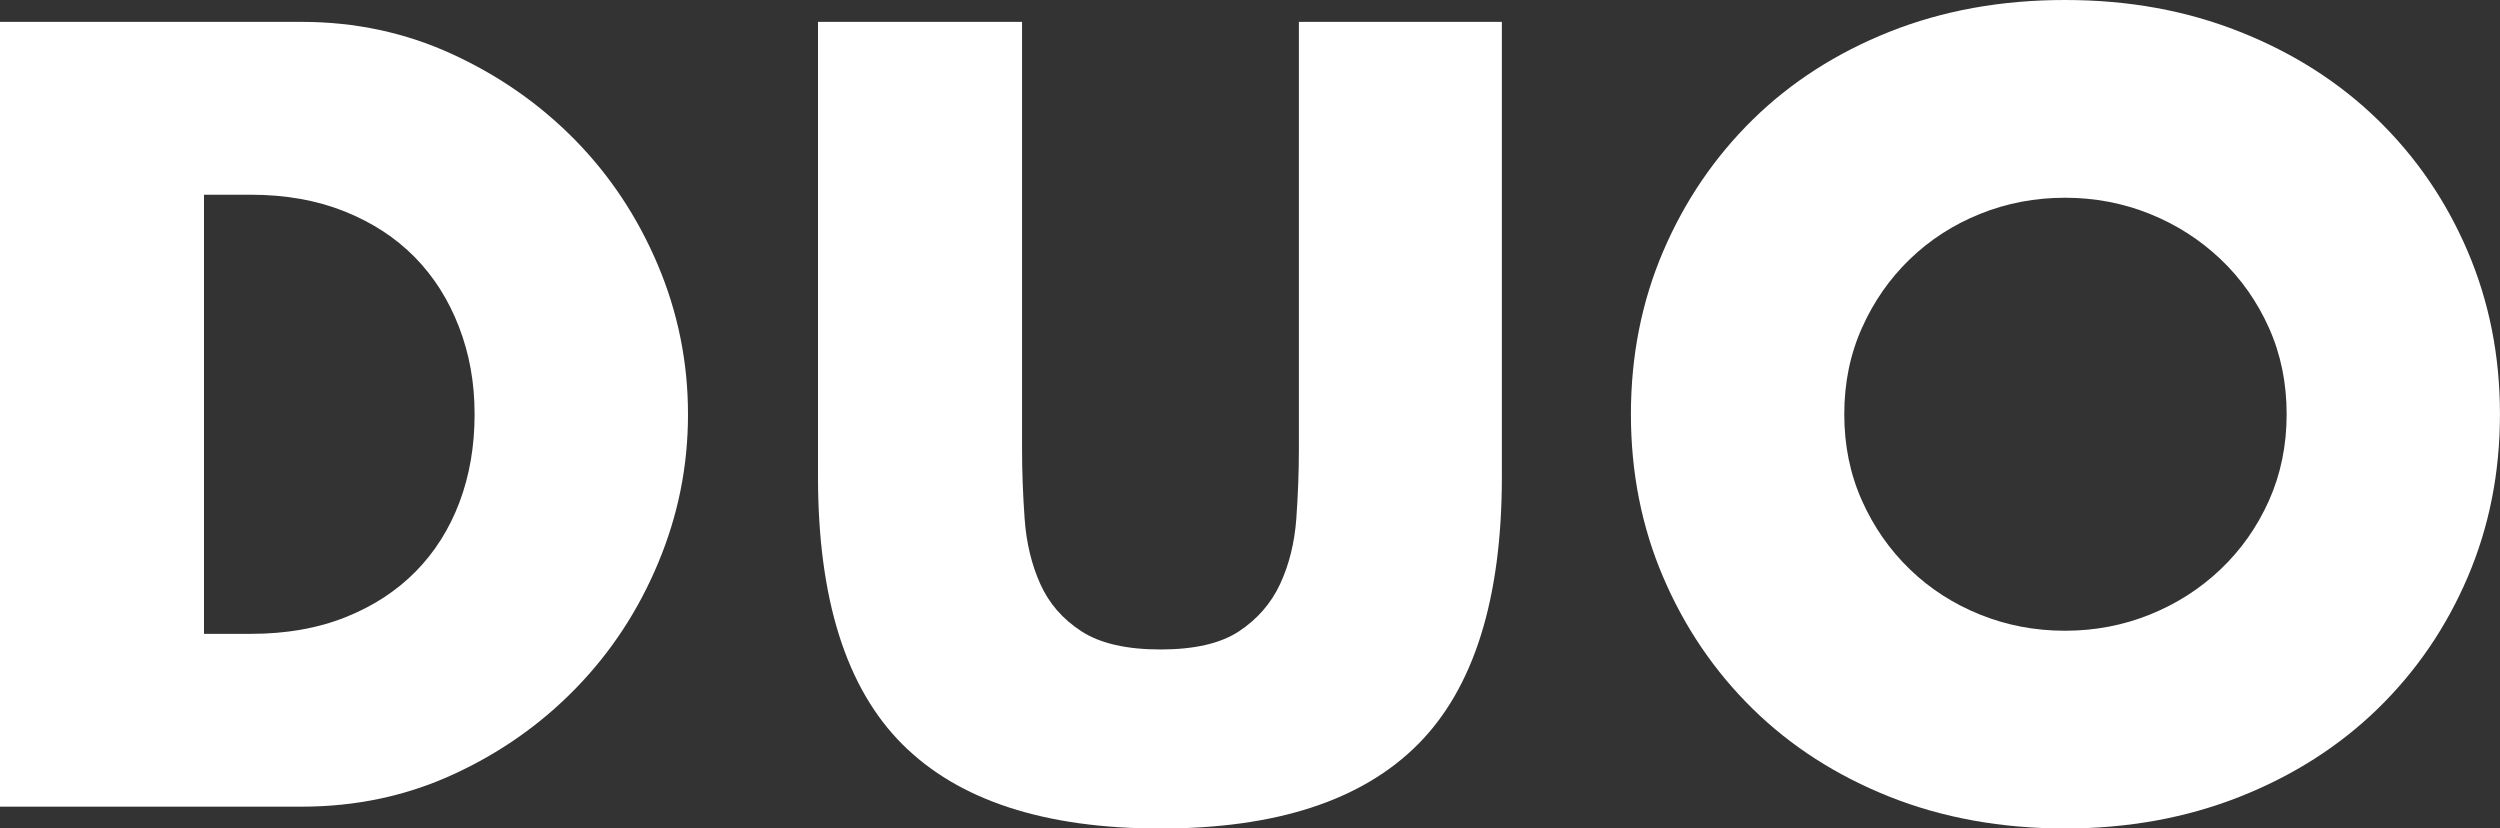
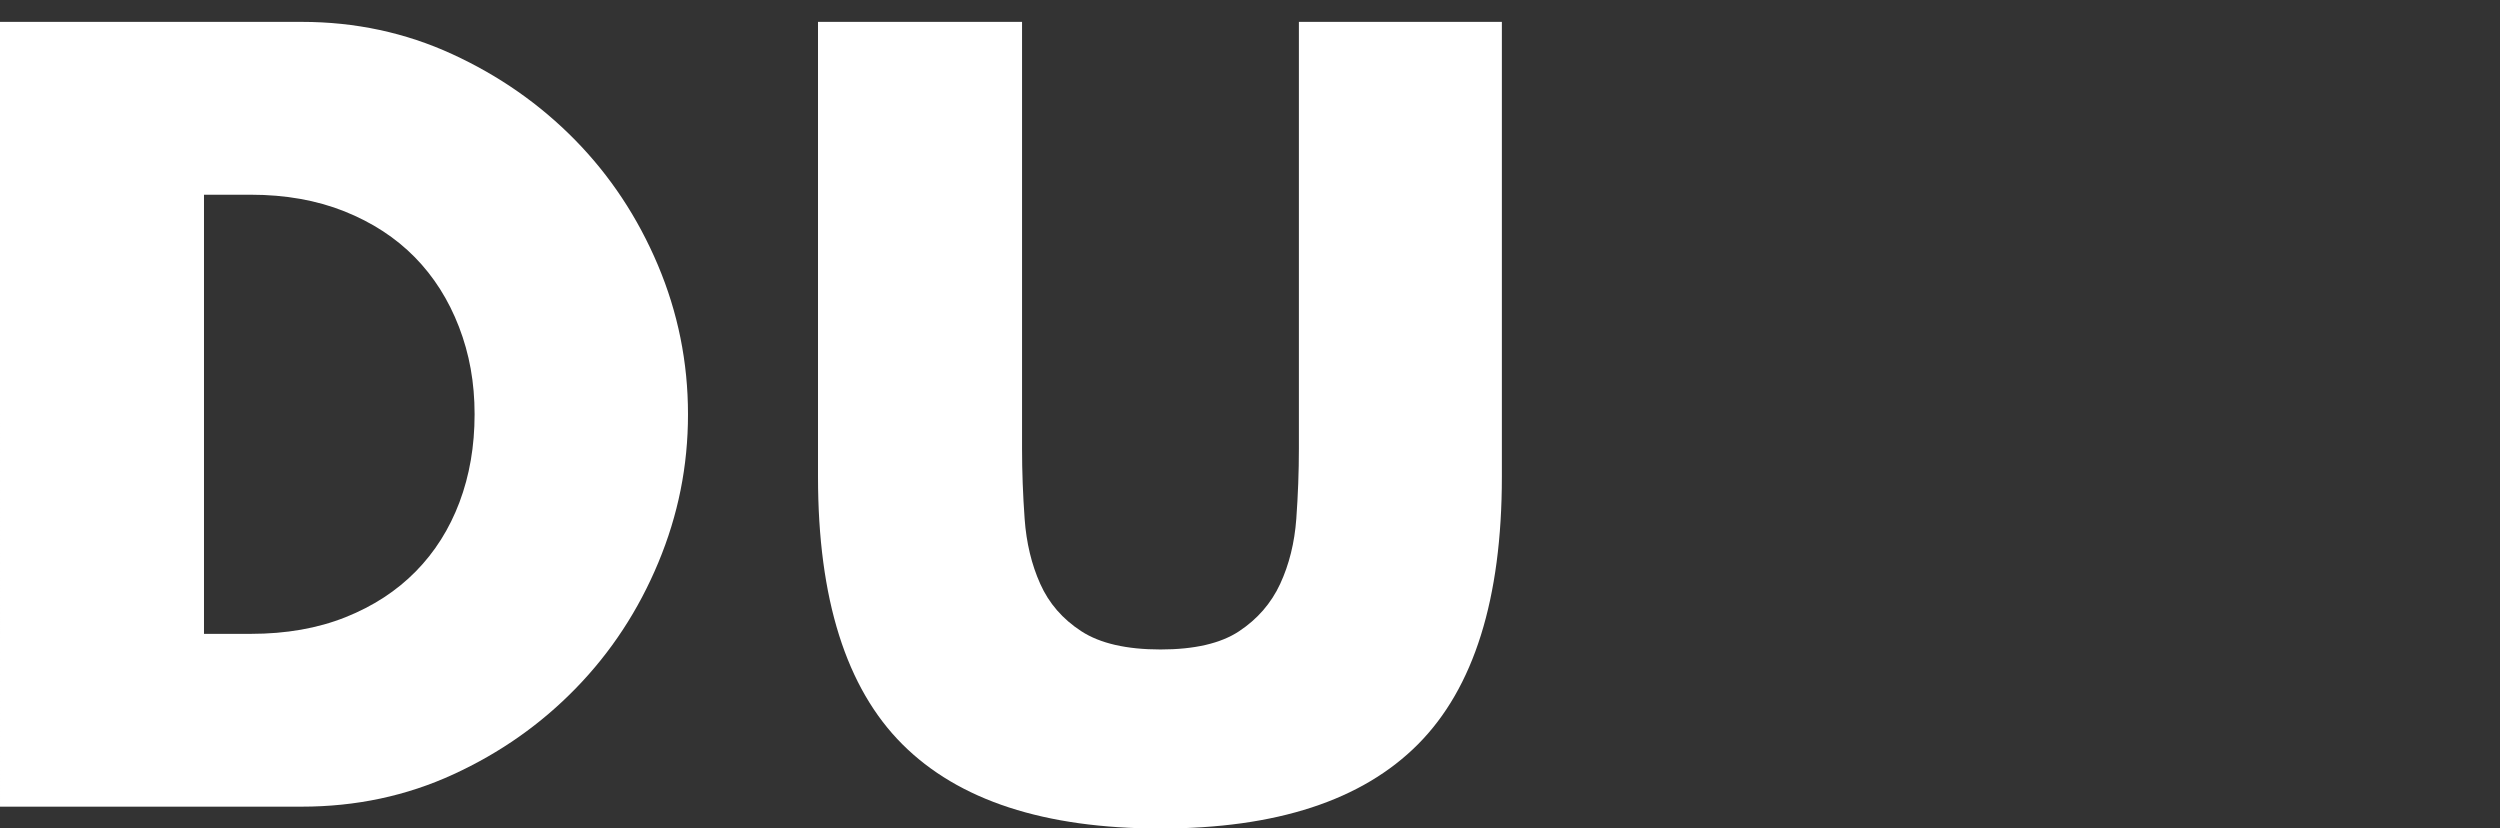
<svg xmlns="http://www.w3.org/2000/svg" viewBox="0 0 539.36 178.74">
  <rect x="0" y="0" width="539.36" height="178.74" fill="#333333" stroke="none" />
  <g fill="#fff">
    <path d="m0 4.72h65.12c11.53 0 22.34 2.32 32.45 6.96 10.1 4.64 18.94 10.82 26.5 18.52 7.56 7.71 13.51 16.69 17.85 26.95s6.51 21 6.51 32.22-2.13 21.75-6.4 32c-4.27 10.26-10.18 19.28-17.74 27.06-7.56 7.79-16.39 14-26.5 18.64-10.1 4.64-21 6.96-32.67 6.96h-65.12zm44.01 132.03h10.1c7.63 0 14.44-1.2 20.43-3.59s11.04-5.69 15.16-9.88 7.26-9.17 9.43-14.93 3.26-12.09 3.26-18.97-1.12-13.02-3.37-18.86-5.43-10.85-9.54-15.04c-4.12-4.19-9.17-7.48-15.16-9.88-5.99-2.39-12.73-3.59-20.21-3.59h-10.1v94.76z" />
    <path d="m220.5 4.72v92.06c0 4.94.19 9.99.56 15.16.37 5.16 1.49 9.85 3.37 14.03 1.87 4.19 4.83 7.6 8.87 10.22s9.73 3.93 17.07 3.93 12.99-1.31 16.95-3.93 6.92-6.02 8.87-10.22c1.94-4.19 3.1-8.87 3.48-14.03.37-5.16.56-10.22.56-15.16v-92.06h43.79v98.13c0 26.35-6.03 45.58-18.08 57.71-12.05 12.12-30.58 18.19-55.58 18.19s-43.56-6.06-55.69-18.19-18.19-31.36-18.19-57.71v-98.13h44.01z" />
-     <path d="m351.86 89.37c0-12.57 2.32-24.29 6.96-35.14s11.08-20.32 19.31-28.41c8.23-8.08 18.08-14.41 29.53-18.97s24.06-6.85 37.84-6.85 26.19 2.28 37.72 6.85 21.44 10.89 29.75 18.97 14.78 17.55 19.42 28.41 6.96 22.57 6.96 35.14-2.32 24.29-6.96 35.14c-4.64 10.86-11.11 20.32-19.42 28.41-8.31 8.08-18.23 14.41-29.75 18.97-11.53 4.56-24.1 6.85-37.72 6.85s-26.38-2.28-37.84-6.85c-11.45-4.56-21.3-10.89-29.53-18.97s-14.67-17.55-19.31-28.41c-4.64-10.85-6.96-22.57-6.96-35.14zm46.03 0c0 6.74 1.27 12.95 3.82 18.64 2.54 5.69 5.99 10.63 10.33 14.82s9.39 7.45 15.16 9.77c5.76 2.32 11.86 3.48 18.3 3.48s12.54-1.16 18.3-3.48 10.85-5.57 15.27-9.77c4.41-4.19 7.89-9.13 10.44-14.82 2.54-5.69 3.82-11.9 3.82-18.64s-1.27-12.95-3.82-18.64-6.03-10.63-10.44-14.82c-4.42-4.19-9.51-7.45-15.27-9.77s-11.87-3.48-18.3-3.48-12.54 1.16-18.3 3.48-10.82 5.58-15.16 9.77-7.79 9.13-10.33 14.82c-2.55 5.69-3.82 11.9-3.82 18.64z" />
  </g>
</svg>